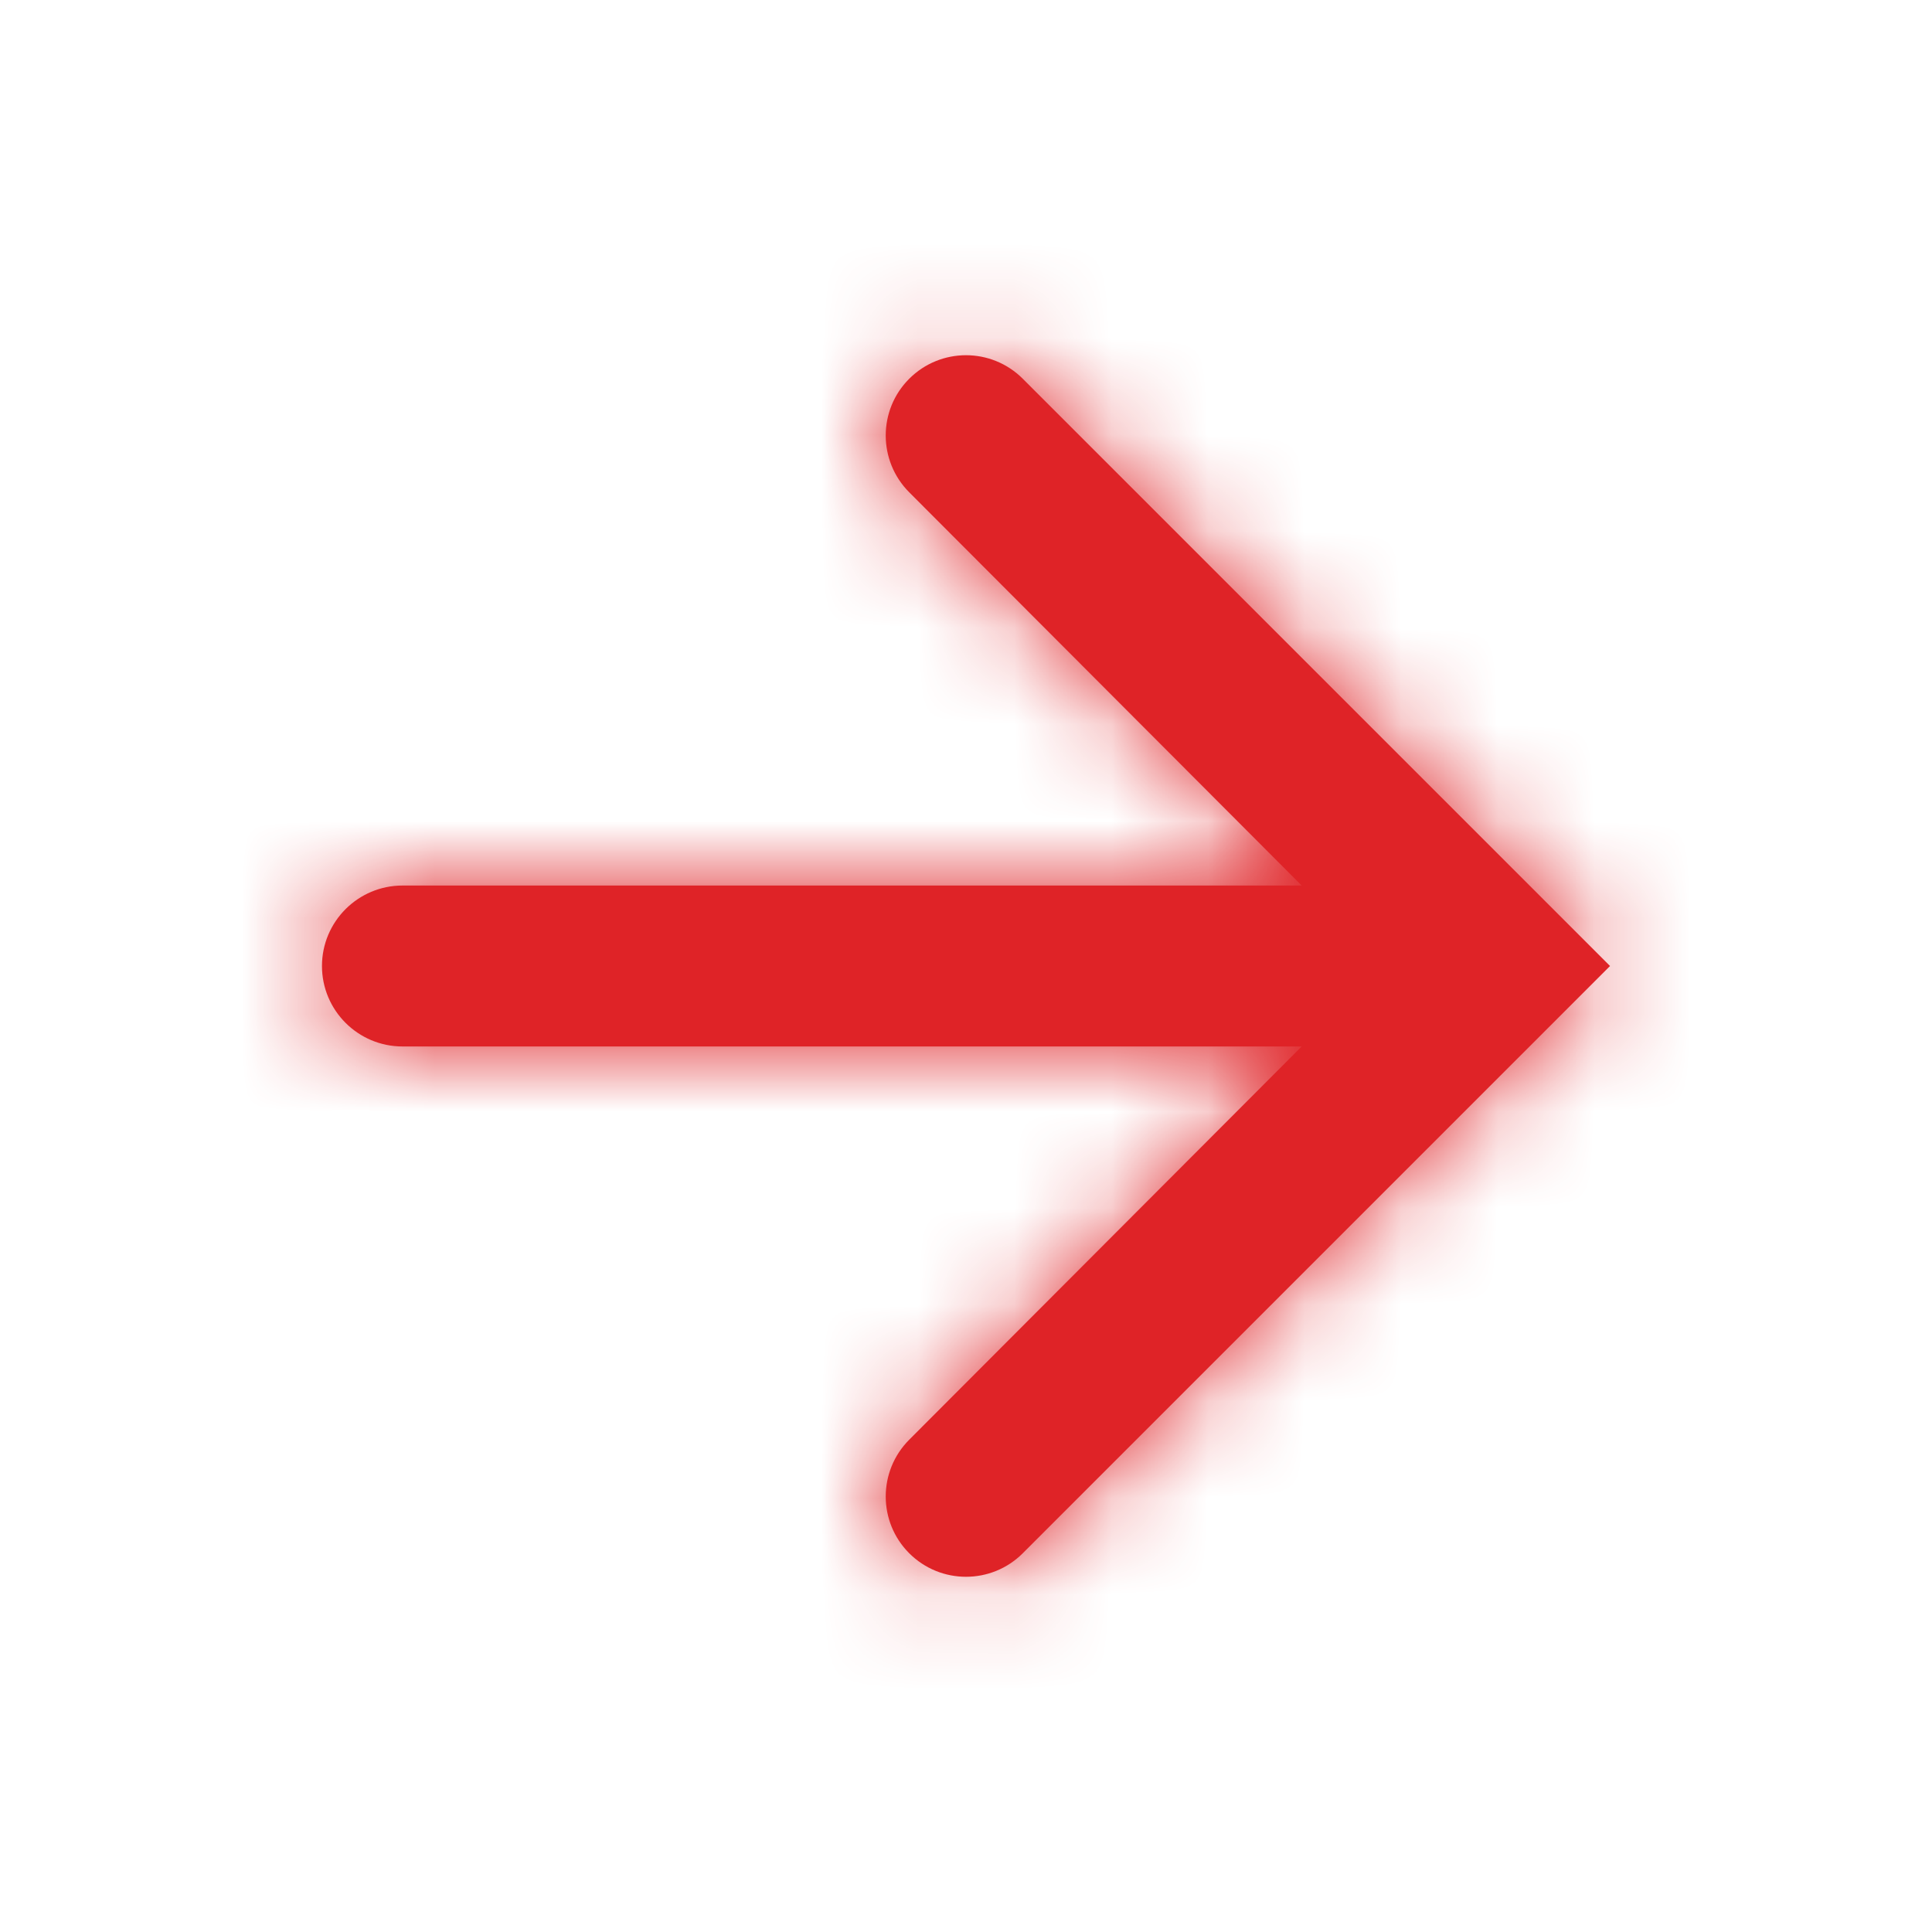
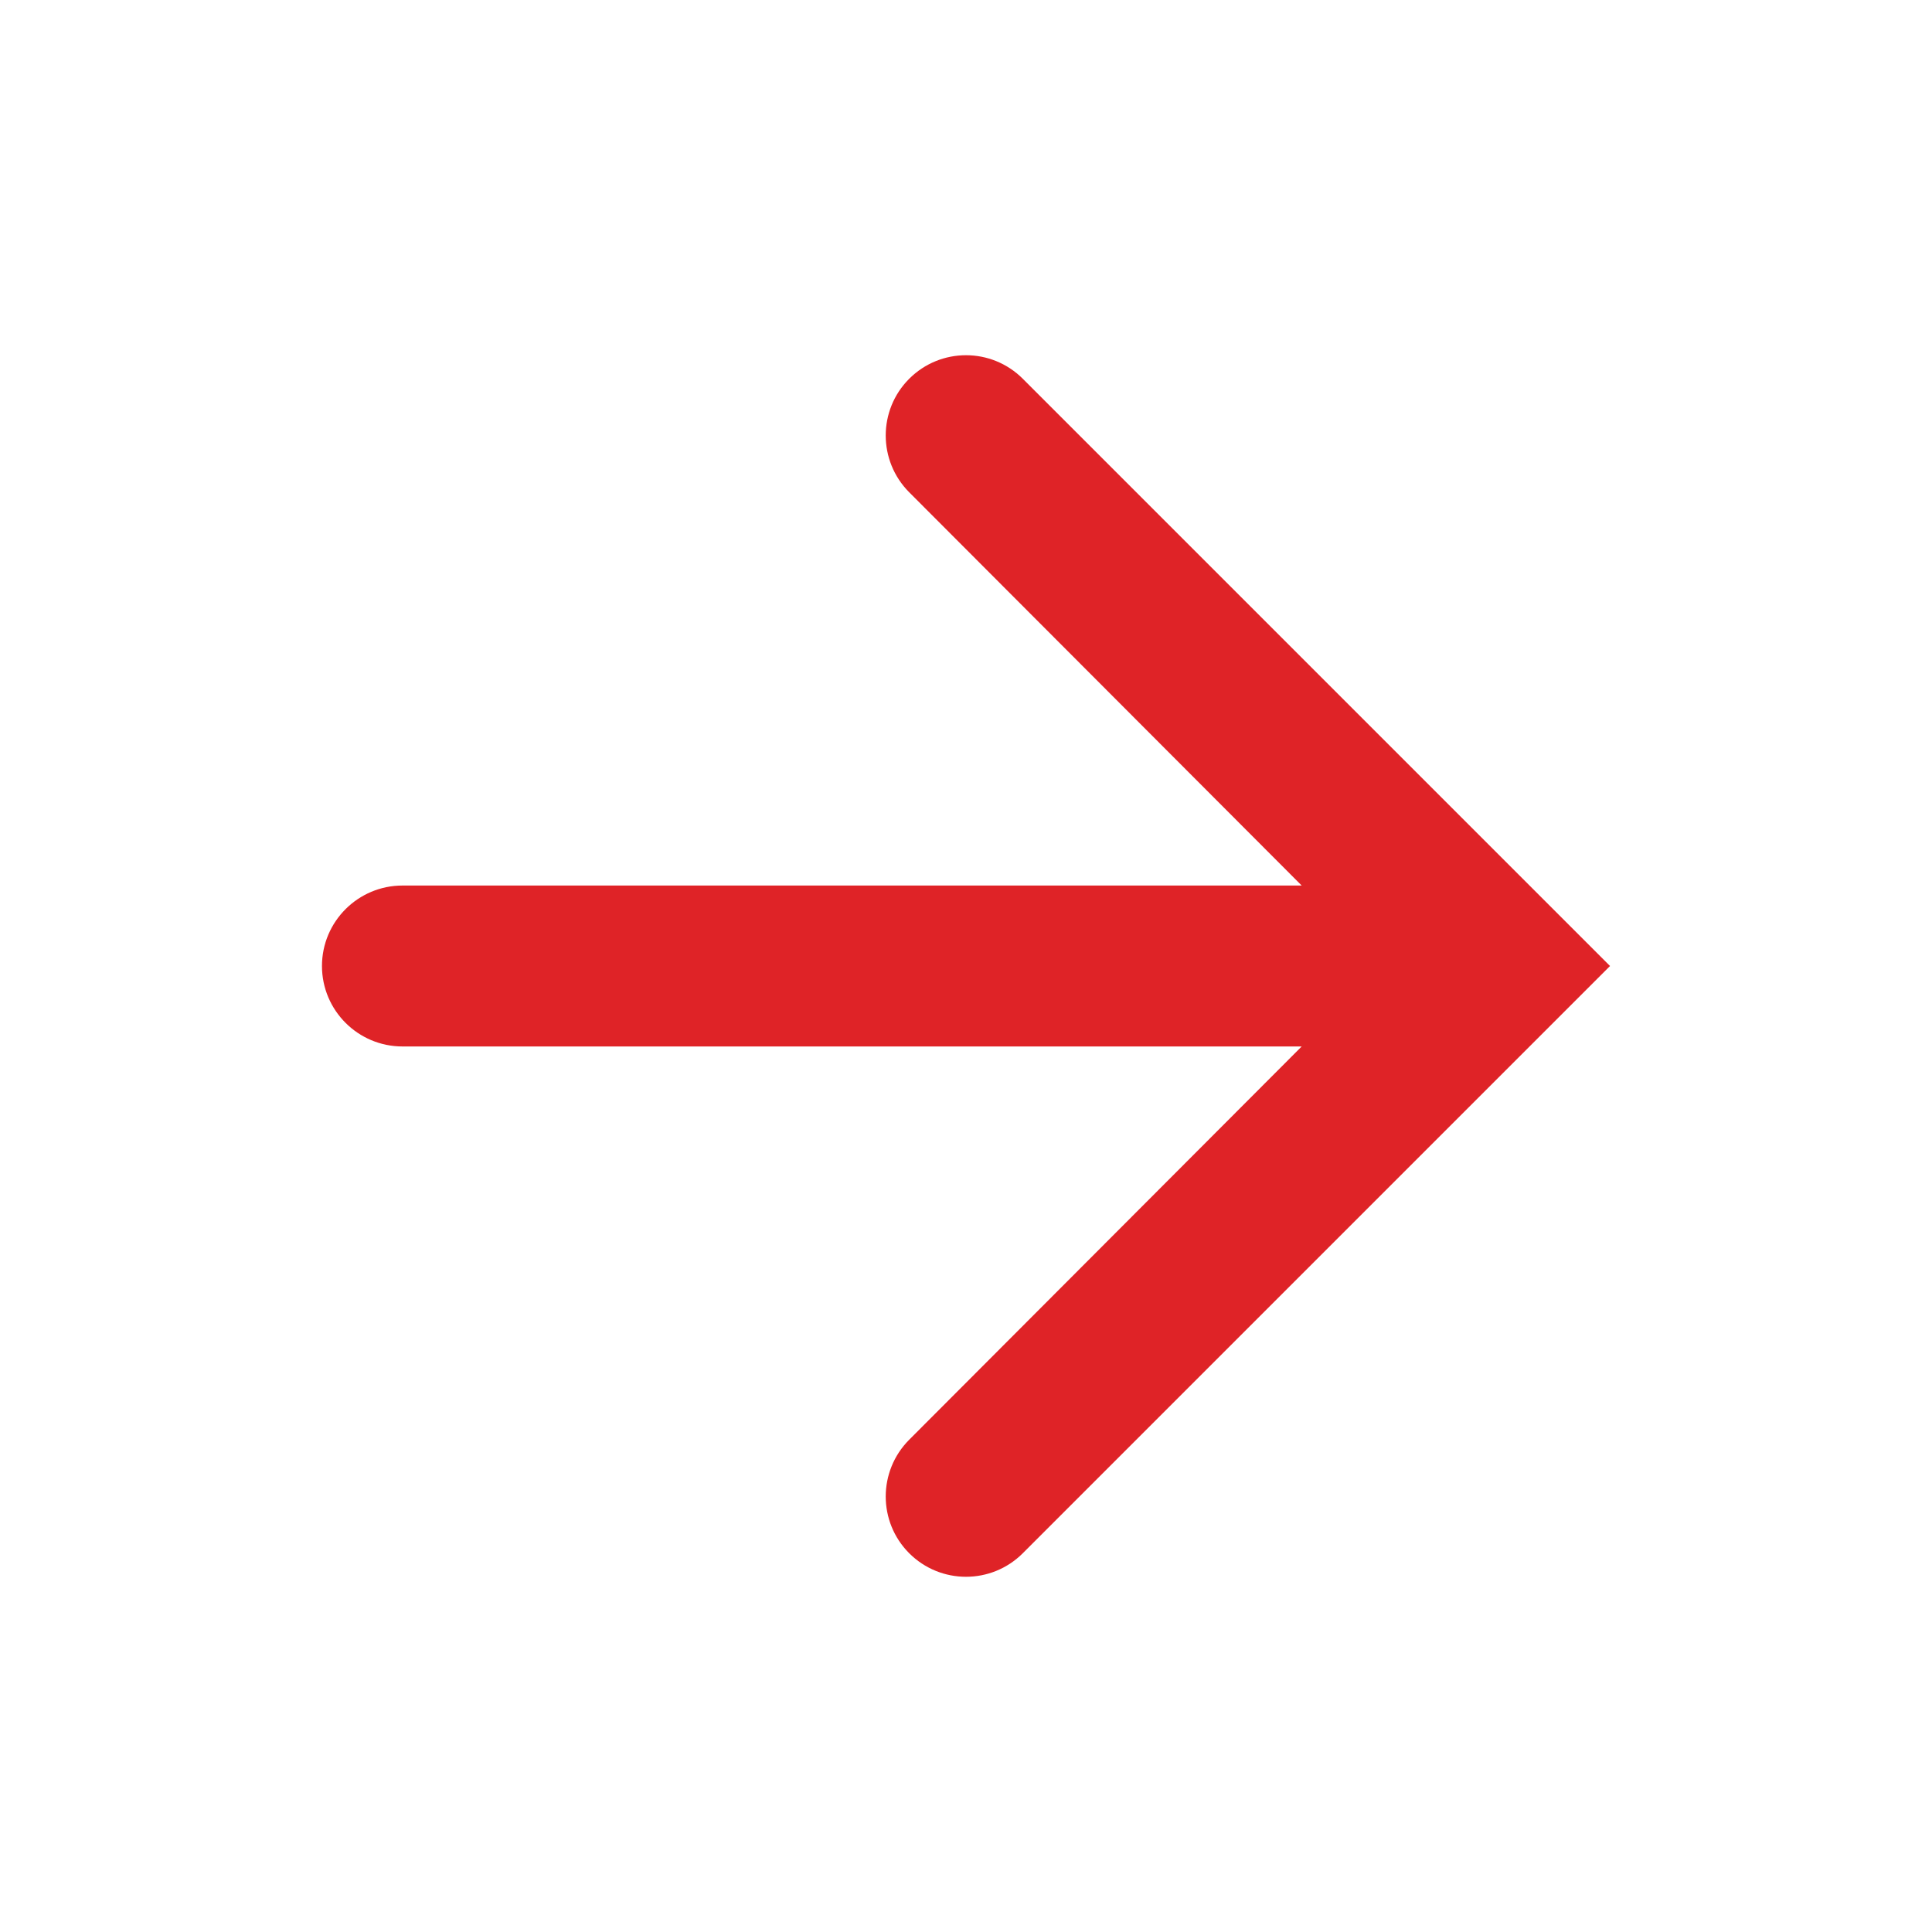
<svg xmlns="http://www.w3.org/2000/svg" width="20" height="20" viewBox="0 0 20 20" fill="none">
  <path fill-rule="evenodd" clip-rule="evenodd" d="M10.588 3.921C10.263 3.596 9.737 3.596 9.412 3.921C9.088 4.245 9.088 4.771 9.412 5.096L13.475 9.167H4.167C3.707 9.167 3.333 9.54 3.333 10C3.333 10.46 3.707 10.833 4.167 10.833H13.475L9.412 14.904C9.088 15.229 9.088 15.755 9.412 16.079C9.737 16.404 10.263 16.404 10.588 16.079L16.667 10L10.588 3.921Z" fill="#DF2327" />
  <mask id="mask0_2608_12055" style="mask-type:luminance" maskUnits="userSpaceOnUse" x="3" y="3" width="14" height="14">
    <path fill-rule="evenodd" clip-rule="evenodd" d="M10.588 3.921C10.263 3.596 9.737 3.596 9.412 3.921C9.088 4.245 9.088 4.771 9.412 5.096L13.475 9.167H4.167C3.707 9.167 3.333 9.54 3.333 10C3.333 10.46 3.707 10.833 4.167 10.833H13.475L9.412 14.904C9.088 15.229 9.088 15.755 9.412 16.079C9.737 16.404 10.263 16.404 10.588 16.079L16.667 10L10.588 3.921Z" fill="white" />
  </mask>
  <g mask="url(#mask0_2608_12055)">
-     <rect width="20" height="20" fill="#DF2327" />
-   </g>
+     </g>
</svg>